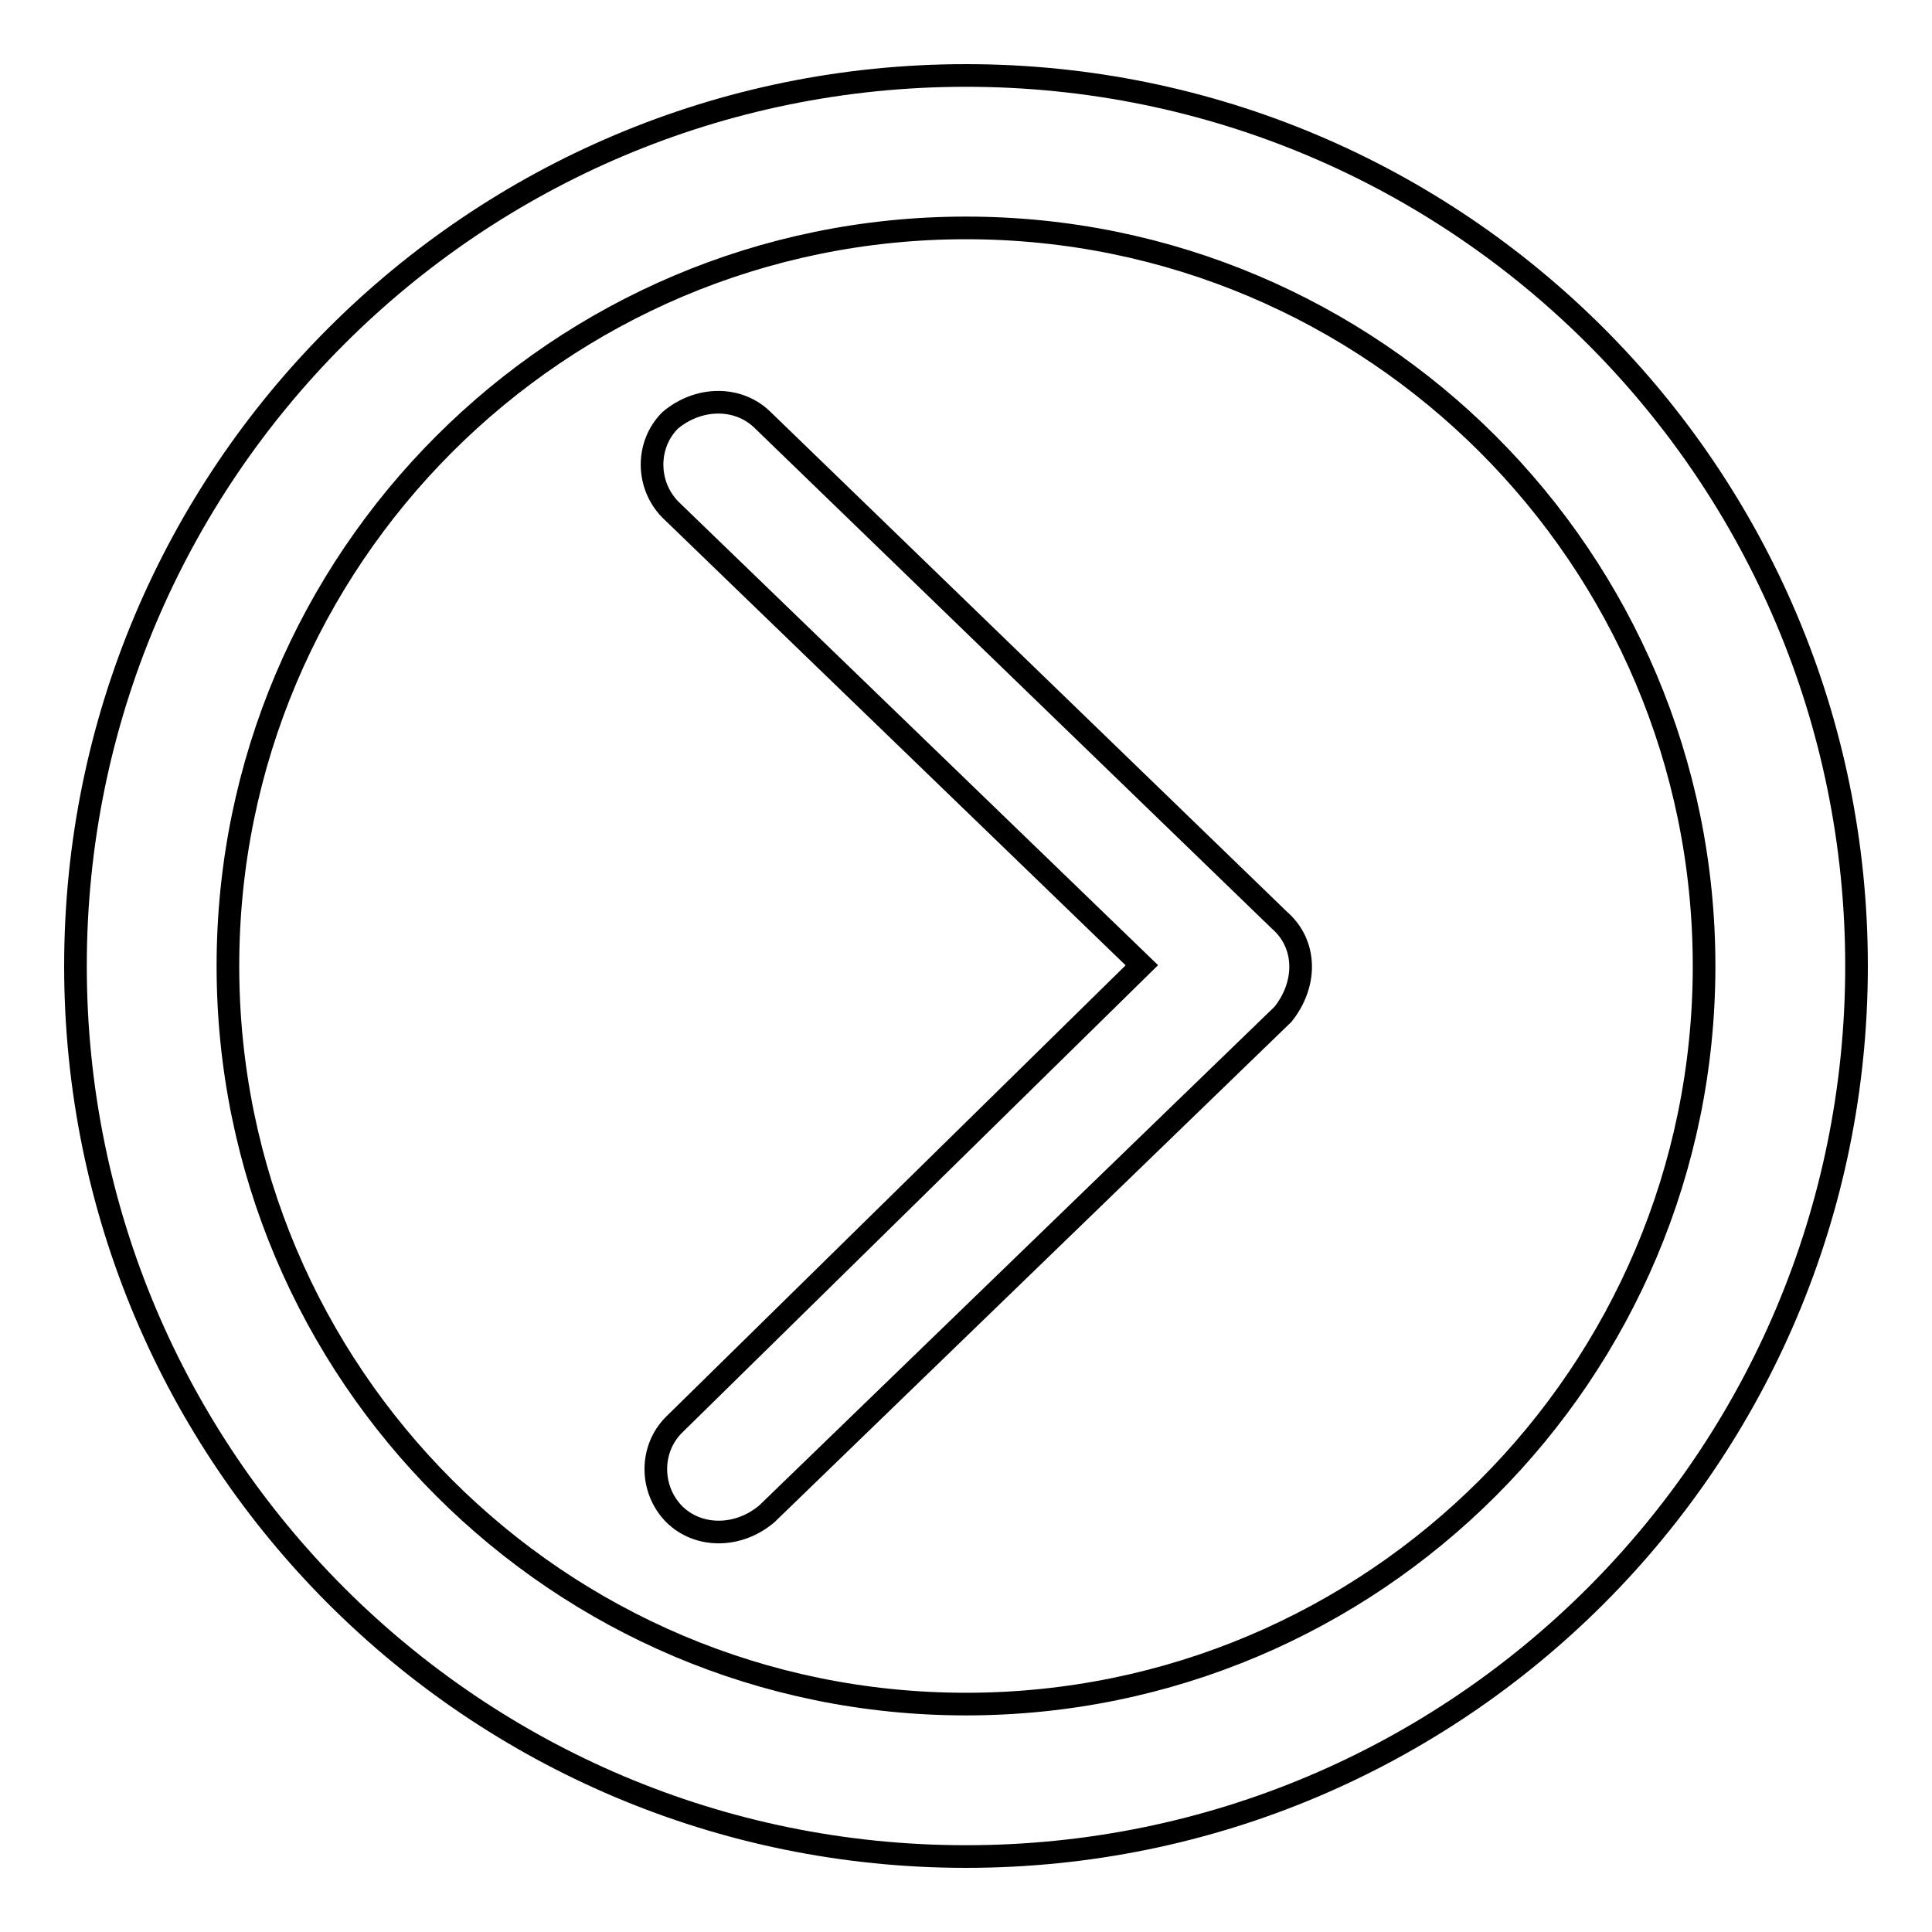
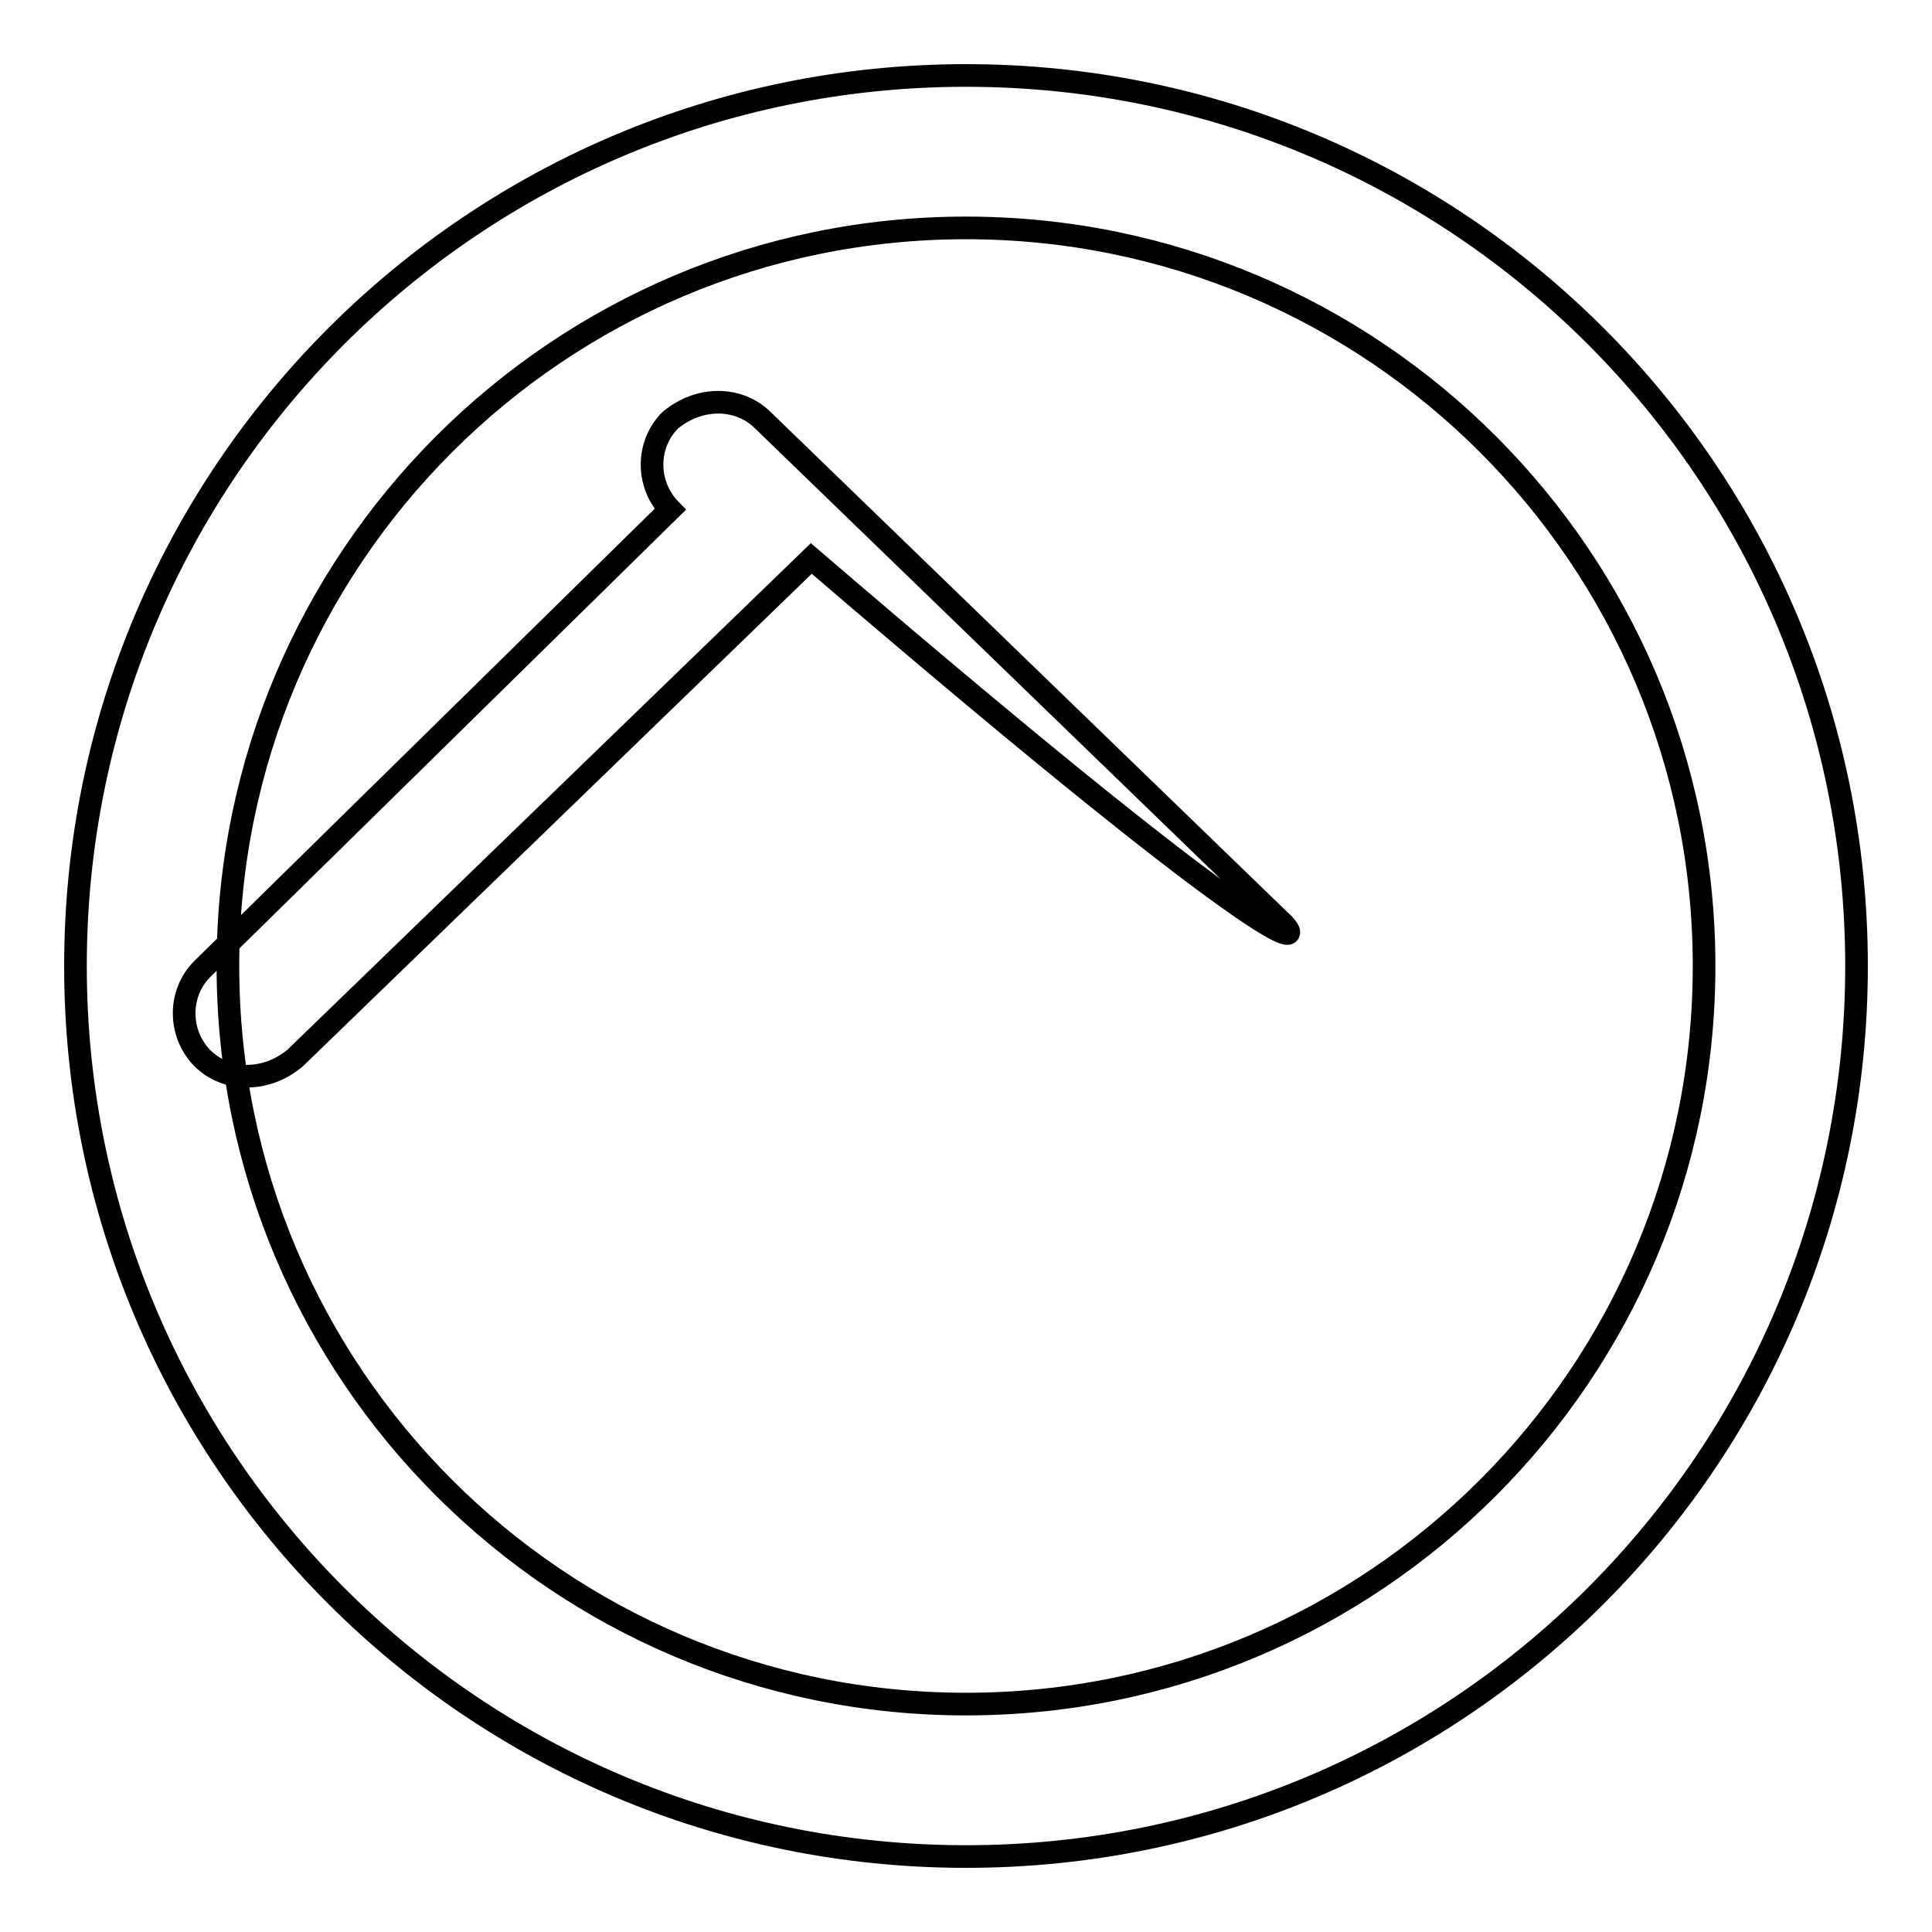
<svg xmlns="http://www.w3.org/2000/svg" version="1.1" x="0px" y="0px" viewBox="0 0 256 256" enable-background="new 0 0 256 256" xml:space="preserve">
  <g>
-     <path stroke-width="3" fill-opacity="0" stroke="#000000" d="M128,10C62.8,10,10,62.8,10,128s52.8,118,118,118s118-52.8,118-118S193.2,10,128,10z M128,225.8 c-54,0-97.8-43.8-97.8-97.8c0-54,43.8-97.8,97.8-97.8c54,0,97.8,43.8,97.8,97.8C225.8,182,182,225.8,128,225.8z M169.5,121.9 l-68.4-66.2c-3.2-3.2-8.5-3.2-12.3,0c-3.2,3.2-3.2,8.5,0,11.8l62.5,60.4l-62,60.9c-3.2,3.2-3.2,8.5,0,11.8c3.2,3.2,8.5,3.2,12.3,0 l68.4-66.2C173.2,130.4,173.2,125.1,169.5,121.9z" />
+     <path stroke-width="3" fill-opacity="0" stroke="#000000" d="M128,10C62.8,10,10,62.8,10,128s52.8,118,118,118s118-52.8,118-118S193.2,10,128,10z M128,225.8 c-54,0-97.8-43.8-97.8-97.8c0-54,43.8-97.8,97.8-97.8c54,0,97.8,43.8,97.8,97.8C225.8,182,182,225.8,128,225.8z M169.5,121.9 l-68.4-66.2c-3.2-3.2-8.5-3.2-12.3,0c-3.2,3.2-3.2,8.5,0,11.8l-62,60.9c-3.2,3.2-3.2,8.5,0,11.8c3.2,3.2,8.5,3.2,12.3,0 l68.4-66.2C173.2,130.4,173.2,125.1,169.5,121.9z" />
  </g>
</svg>